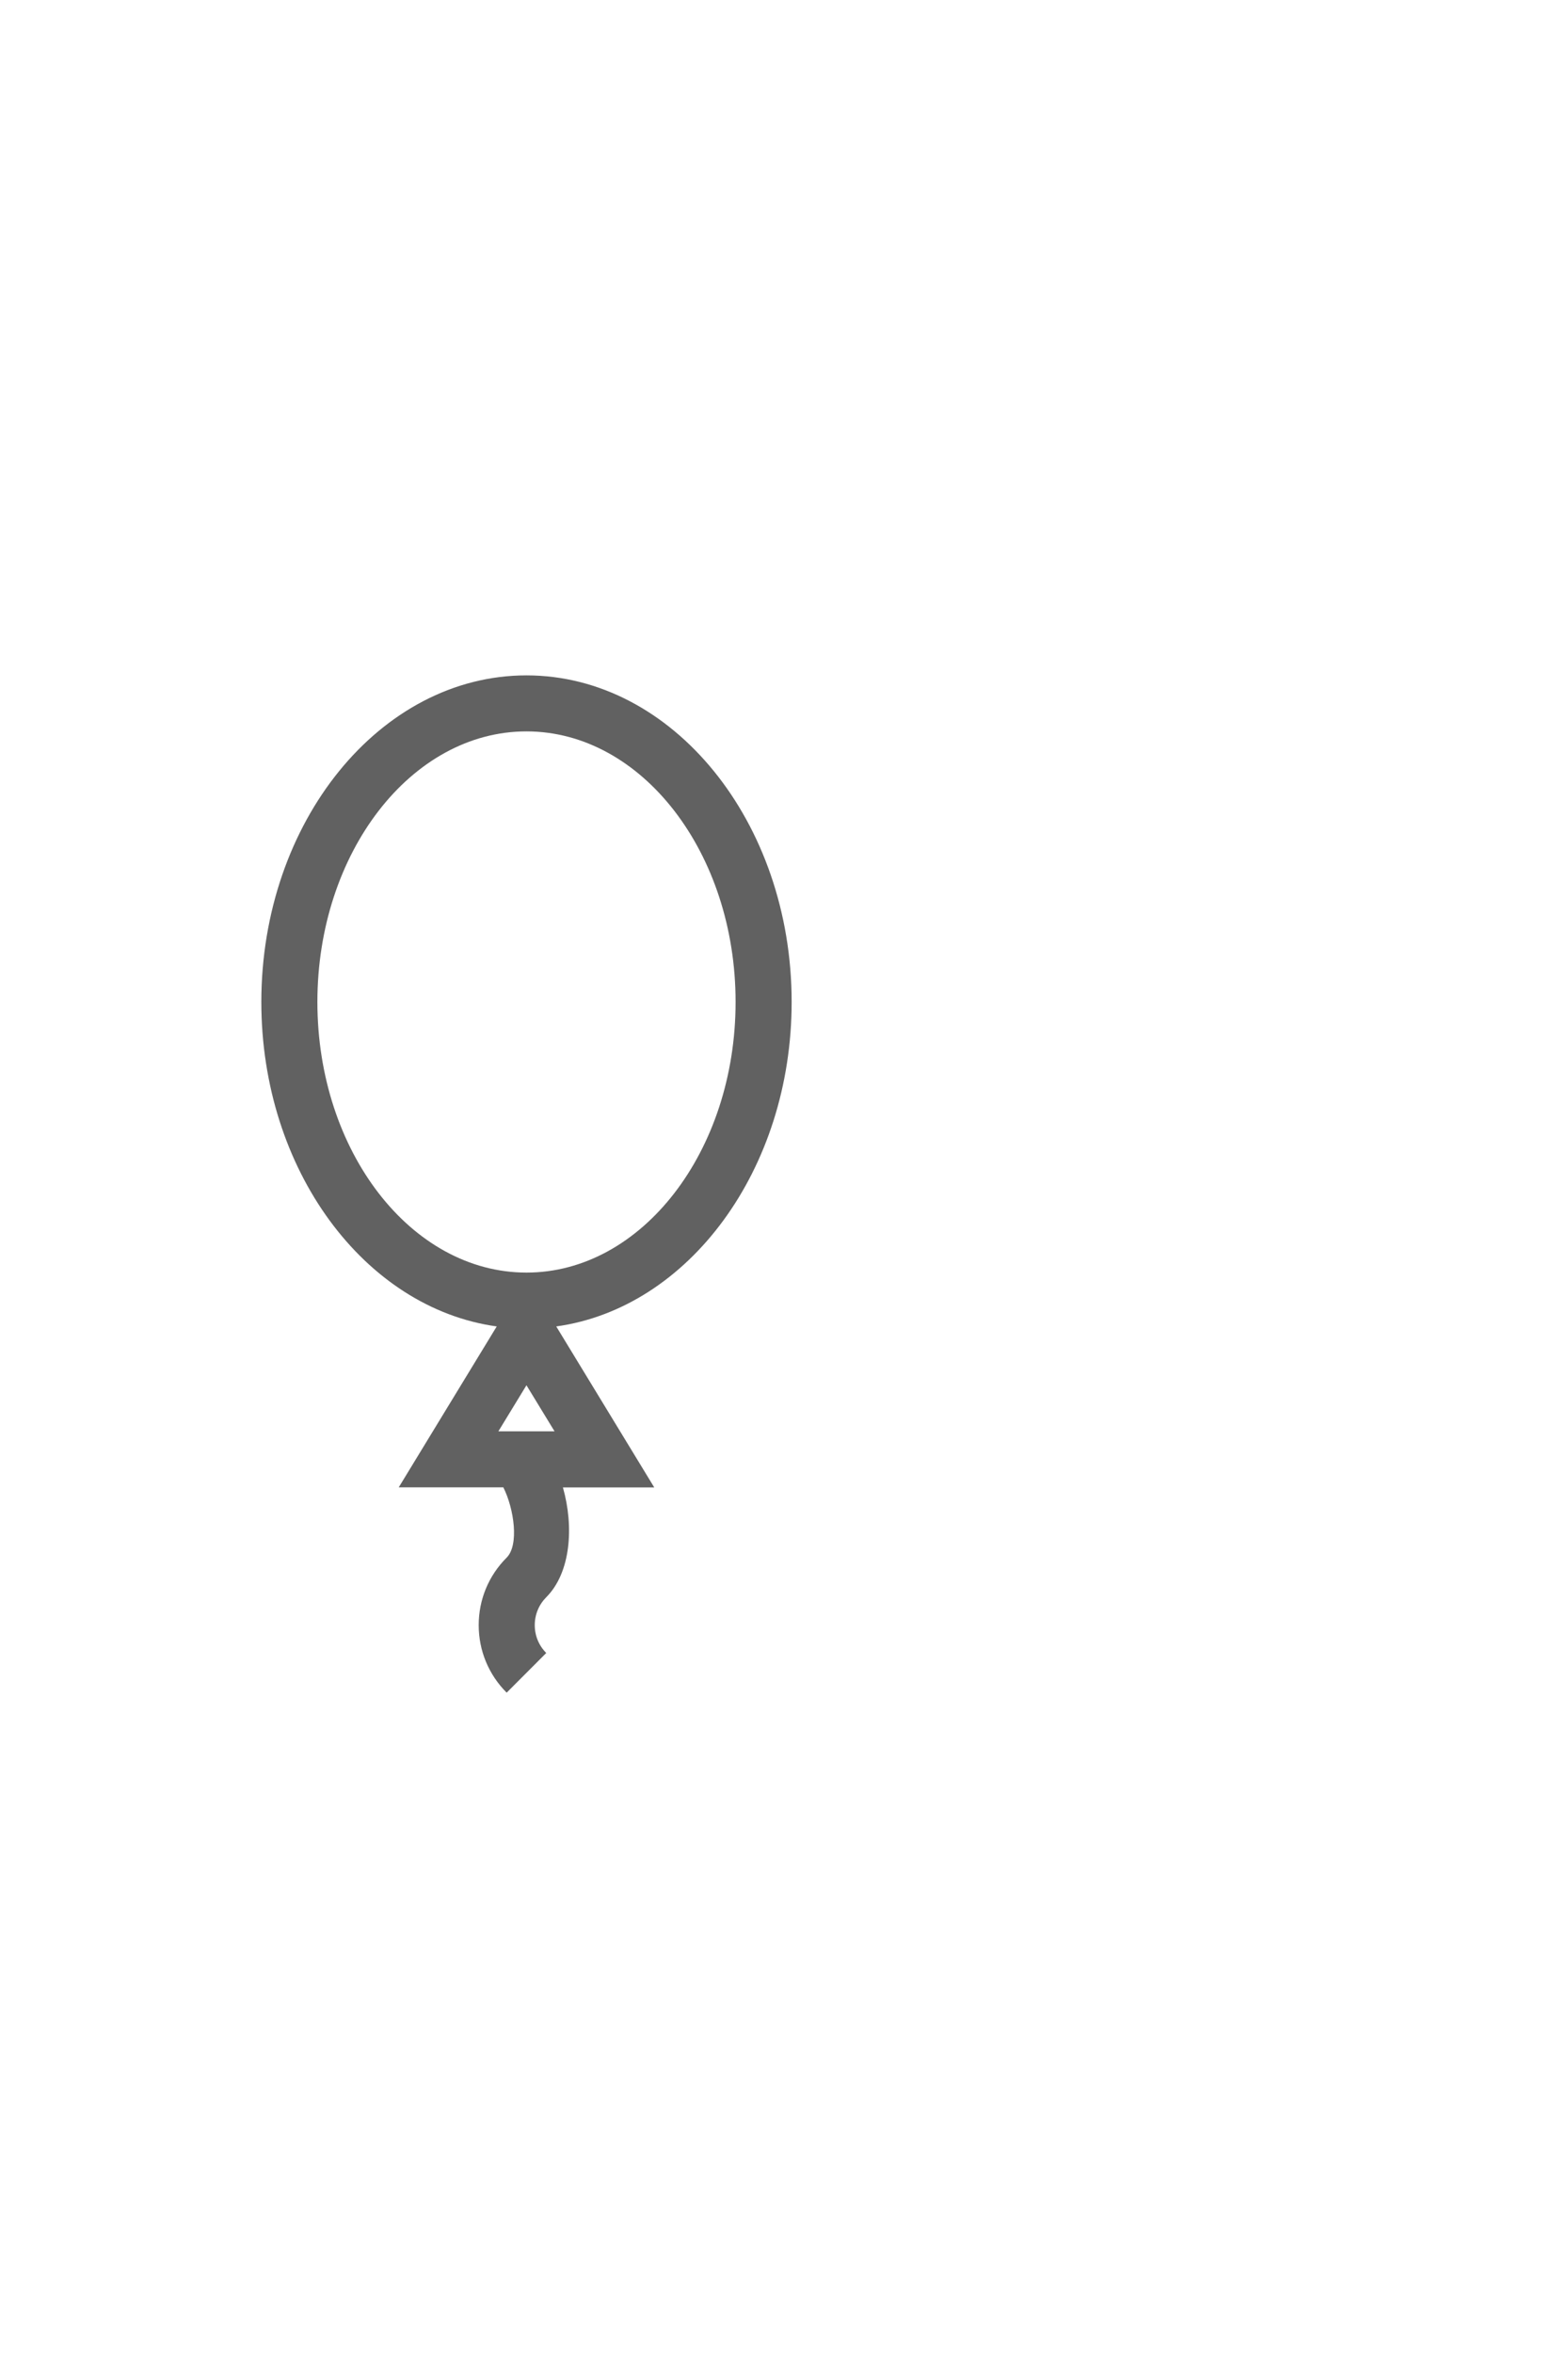
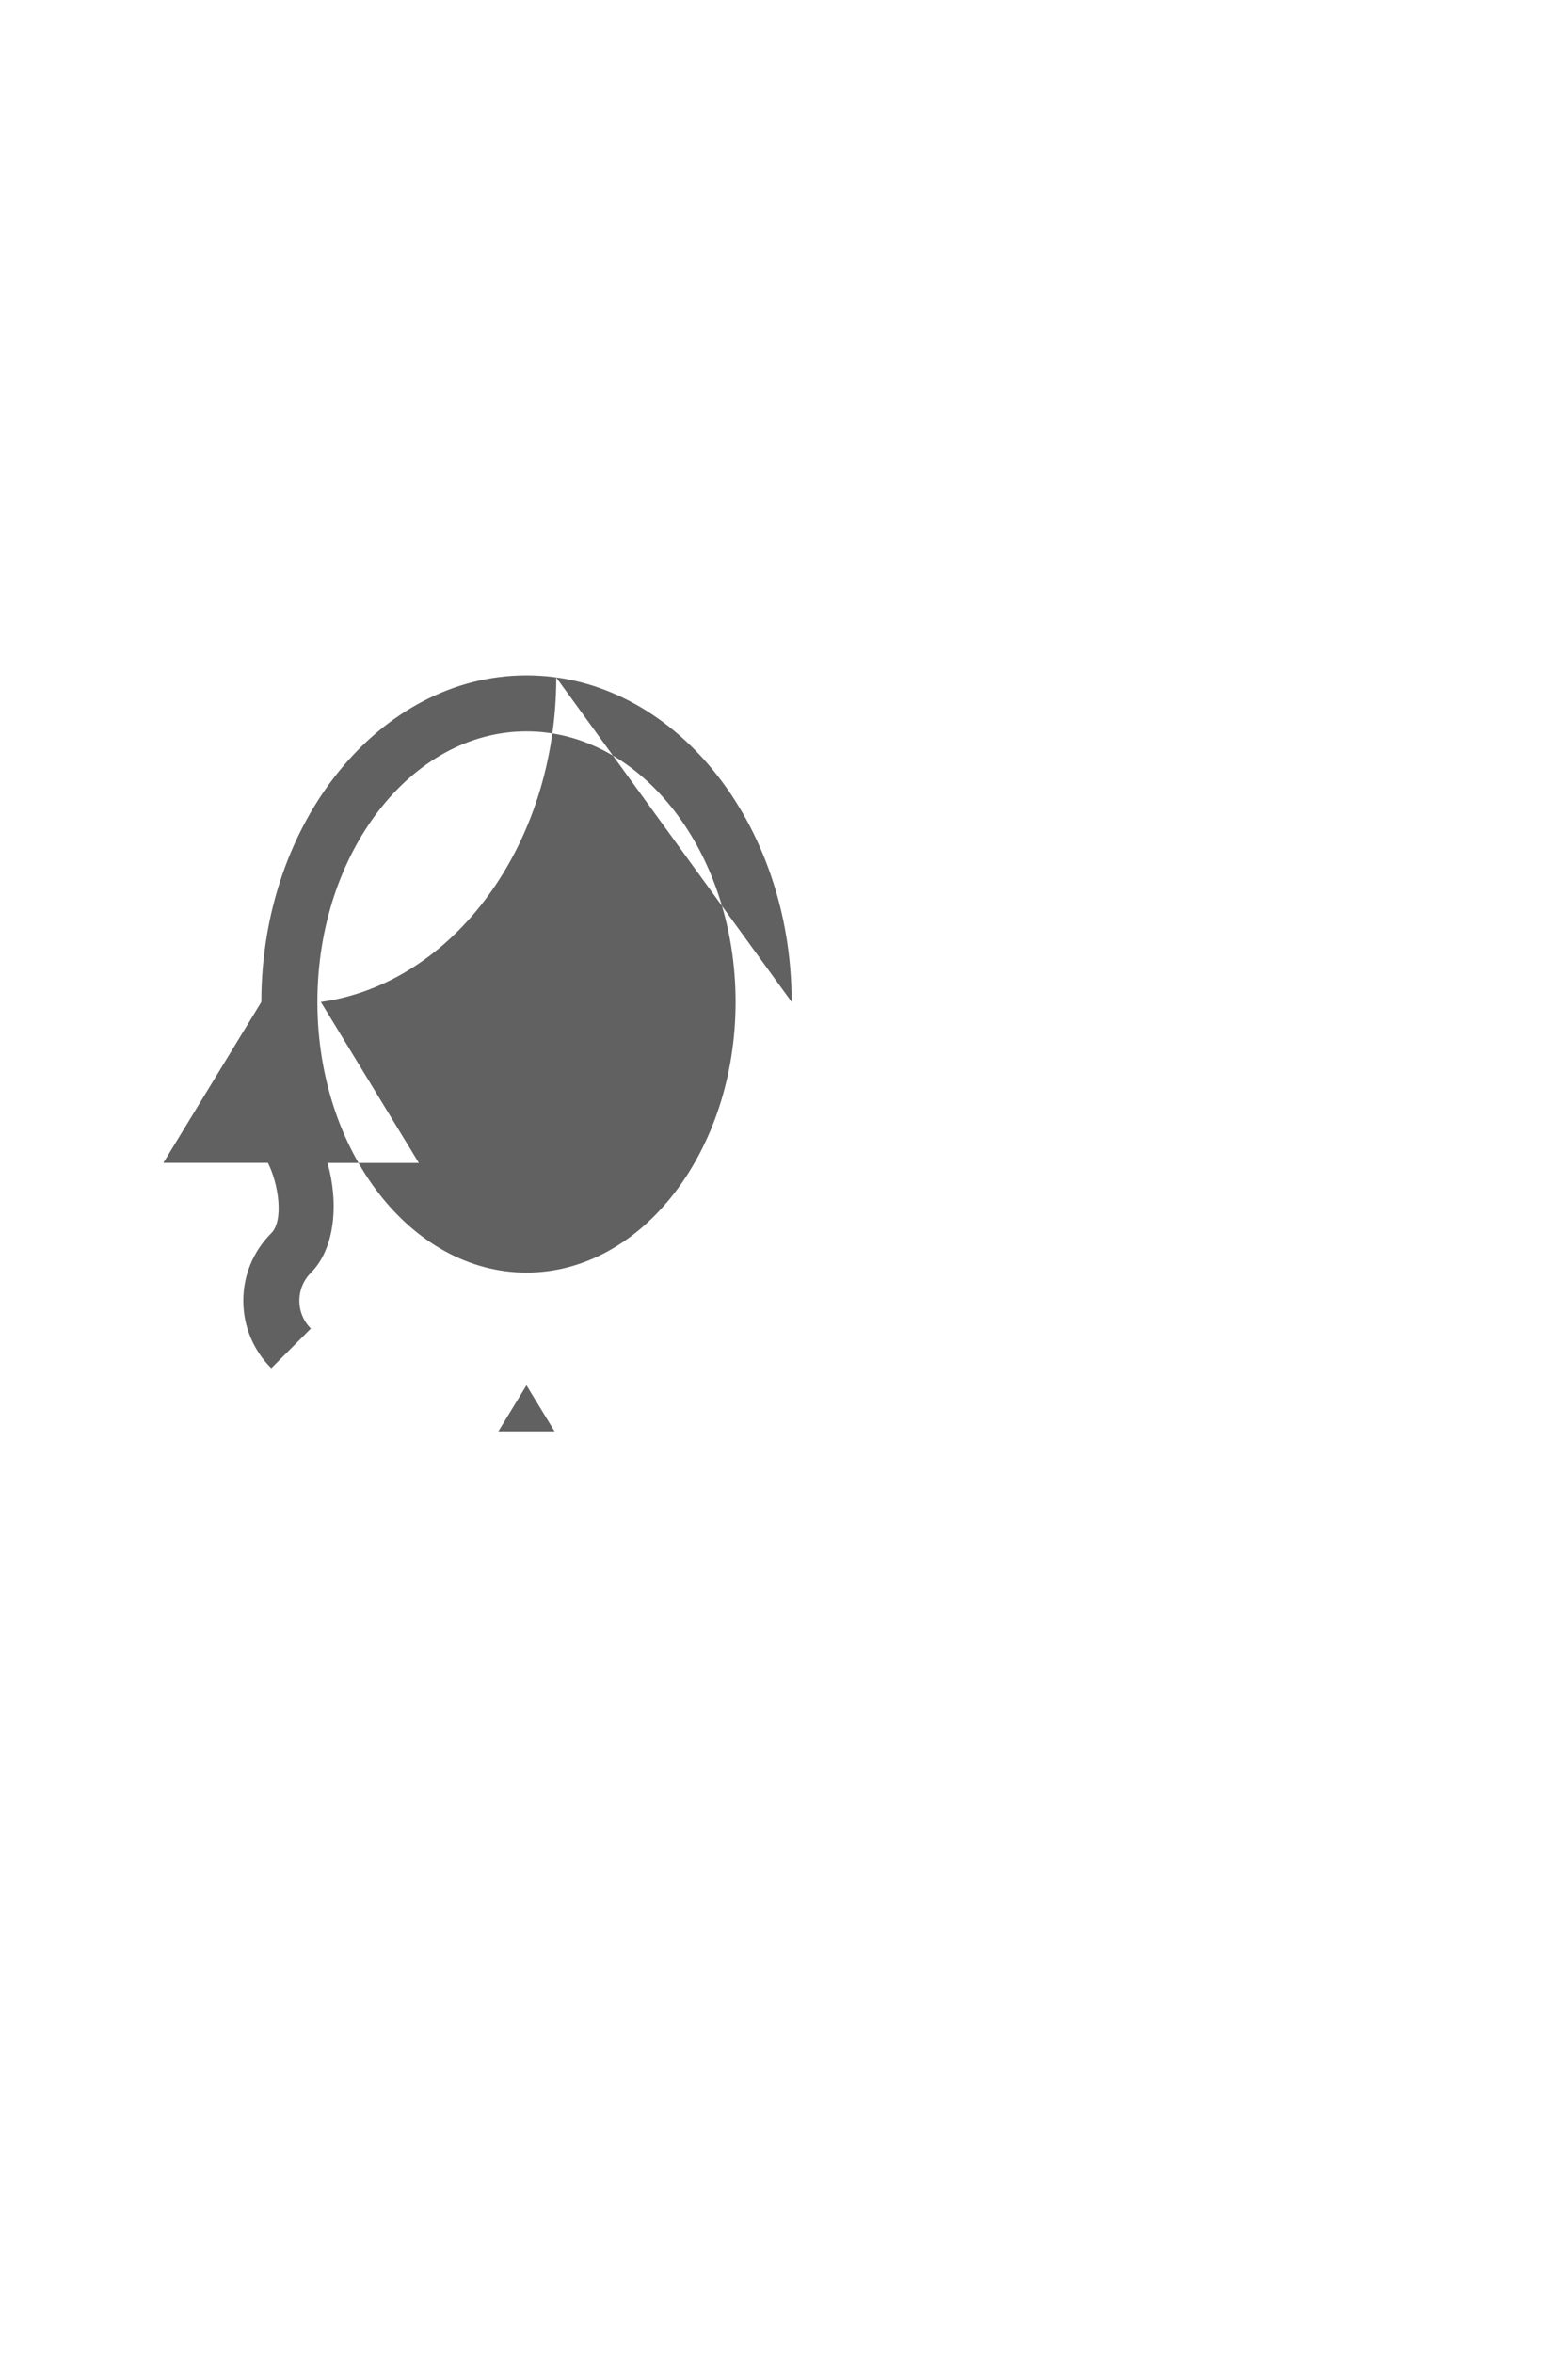
<svg xmlns="http://www.w3.org/2000/svg" width="24" height="36" viewBox="0 0 24 36">
  <g fill="none" fill-rule="evenodd">
    <g fill="#616161">
-       <path d="M8.058 9.47c-1.765 0-3.2-1.857-3.2-4.14 0-2.282 1.435-4.14 3.2-4.14 1.765 0 3.201 1.858 3.201 4.14 0 2.283-1.436 4.14-3.2 4.14zm0 1.724l.43.705h-.86l.43-.705zm4.059-5.864c0-2.755-1.821-4.997-4.059-4.997C5.821.333 4 2.575 4 5.33c0 2.566 1.579 4.684 3.603 4.964l-1.5 2.462h1.601c.164.325.244.882.051 1.075-.276.276-.428.642-.428 1.033 0 .39.152.757.428 1.033l.606-.607c-.114-.114-.176-.265-.176-.426 0-.161.062-.312.176-.427.376-.376.426-1.08.255-1.68h1.398l-1.5-2.463c2.023-.28 3.603-2.398 3.603-4.964z" transform="translate(0 10)" />
+       <path d="M8.058 9.47c-1.765 0-3.2-1.857-3.2-4.14 0-2.282 1.435-4.14 3.2-4.14 1.765 0 3.201 1.858 3.201 4.14 0 2.283-1.436 4.14-3.2 4.14zm0 1.724l.43.705h-.86l.43-.705zm4.059-5.864c0-2.755-1.821-4.997-4.059-4.997C5.821.333 4 2.575 4 5.33l-1.5 2.462h1.601c.164.325.244.882.051 1.075-.276.276-.428.642-.428 1.033 0 .39.152.757.428 1.033l.606-.607c-.114-.114-.176-.265-.176-.426 0-.161.062-.312.176-.427.376-.376.426-1.08.255-1.68h1.398l-1.5-2.463c2.023-.28 3.603-2.398 3.603-4.964z" transform="translate(0 10)" />
    </g>
  </g>
</svg>